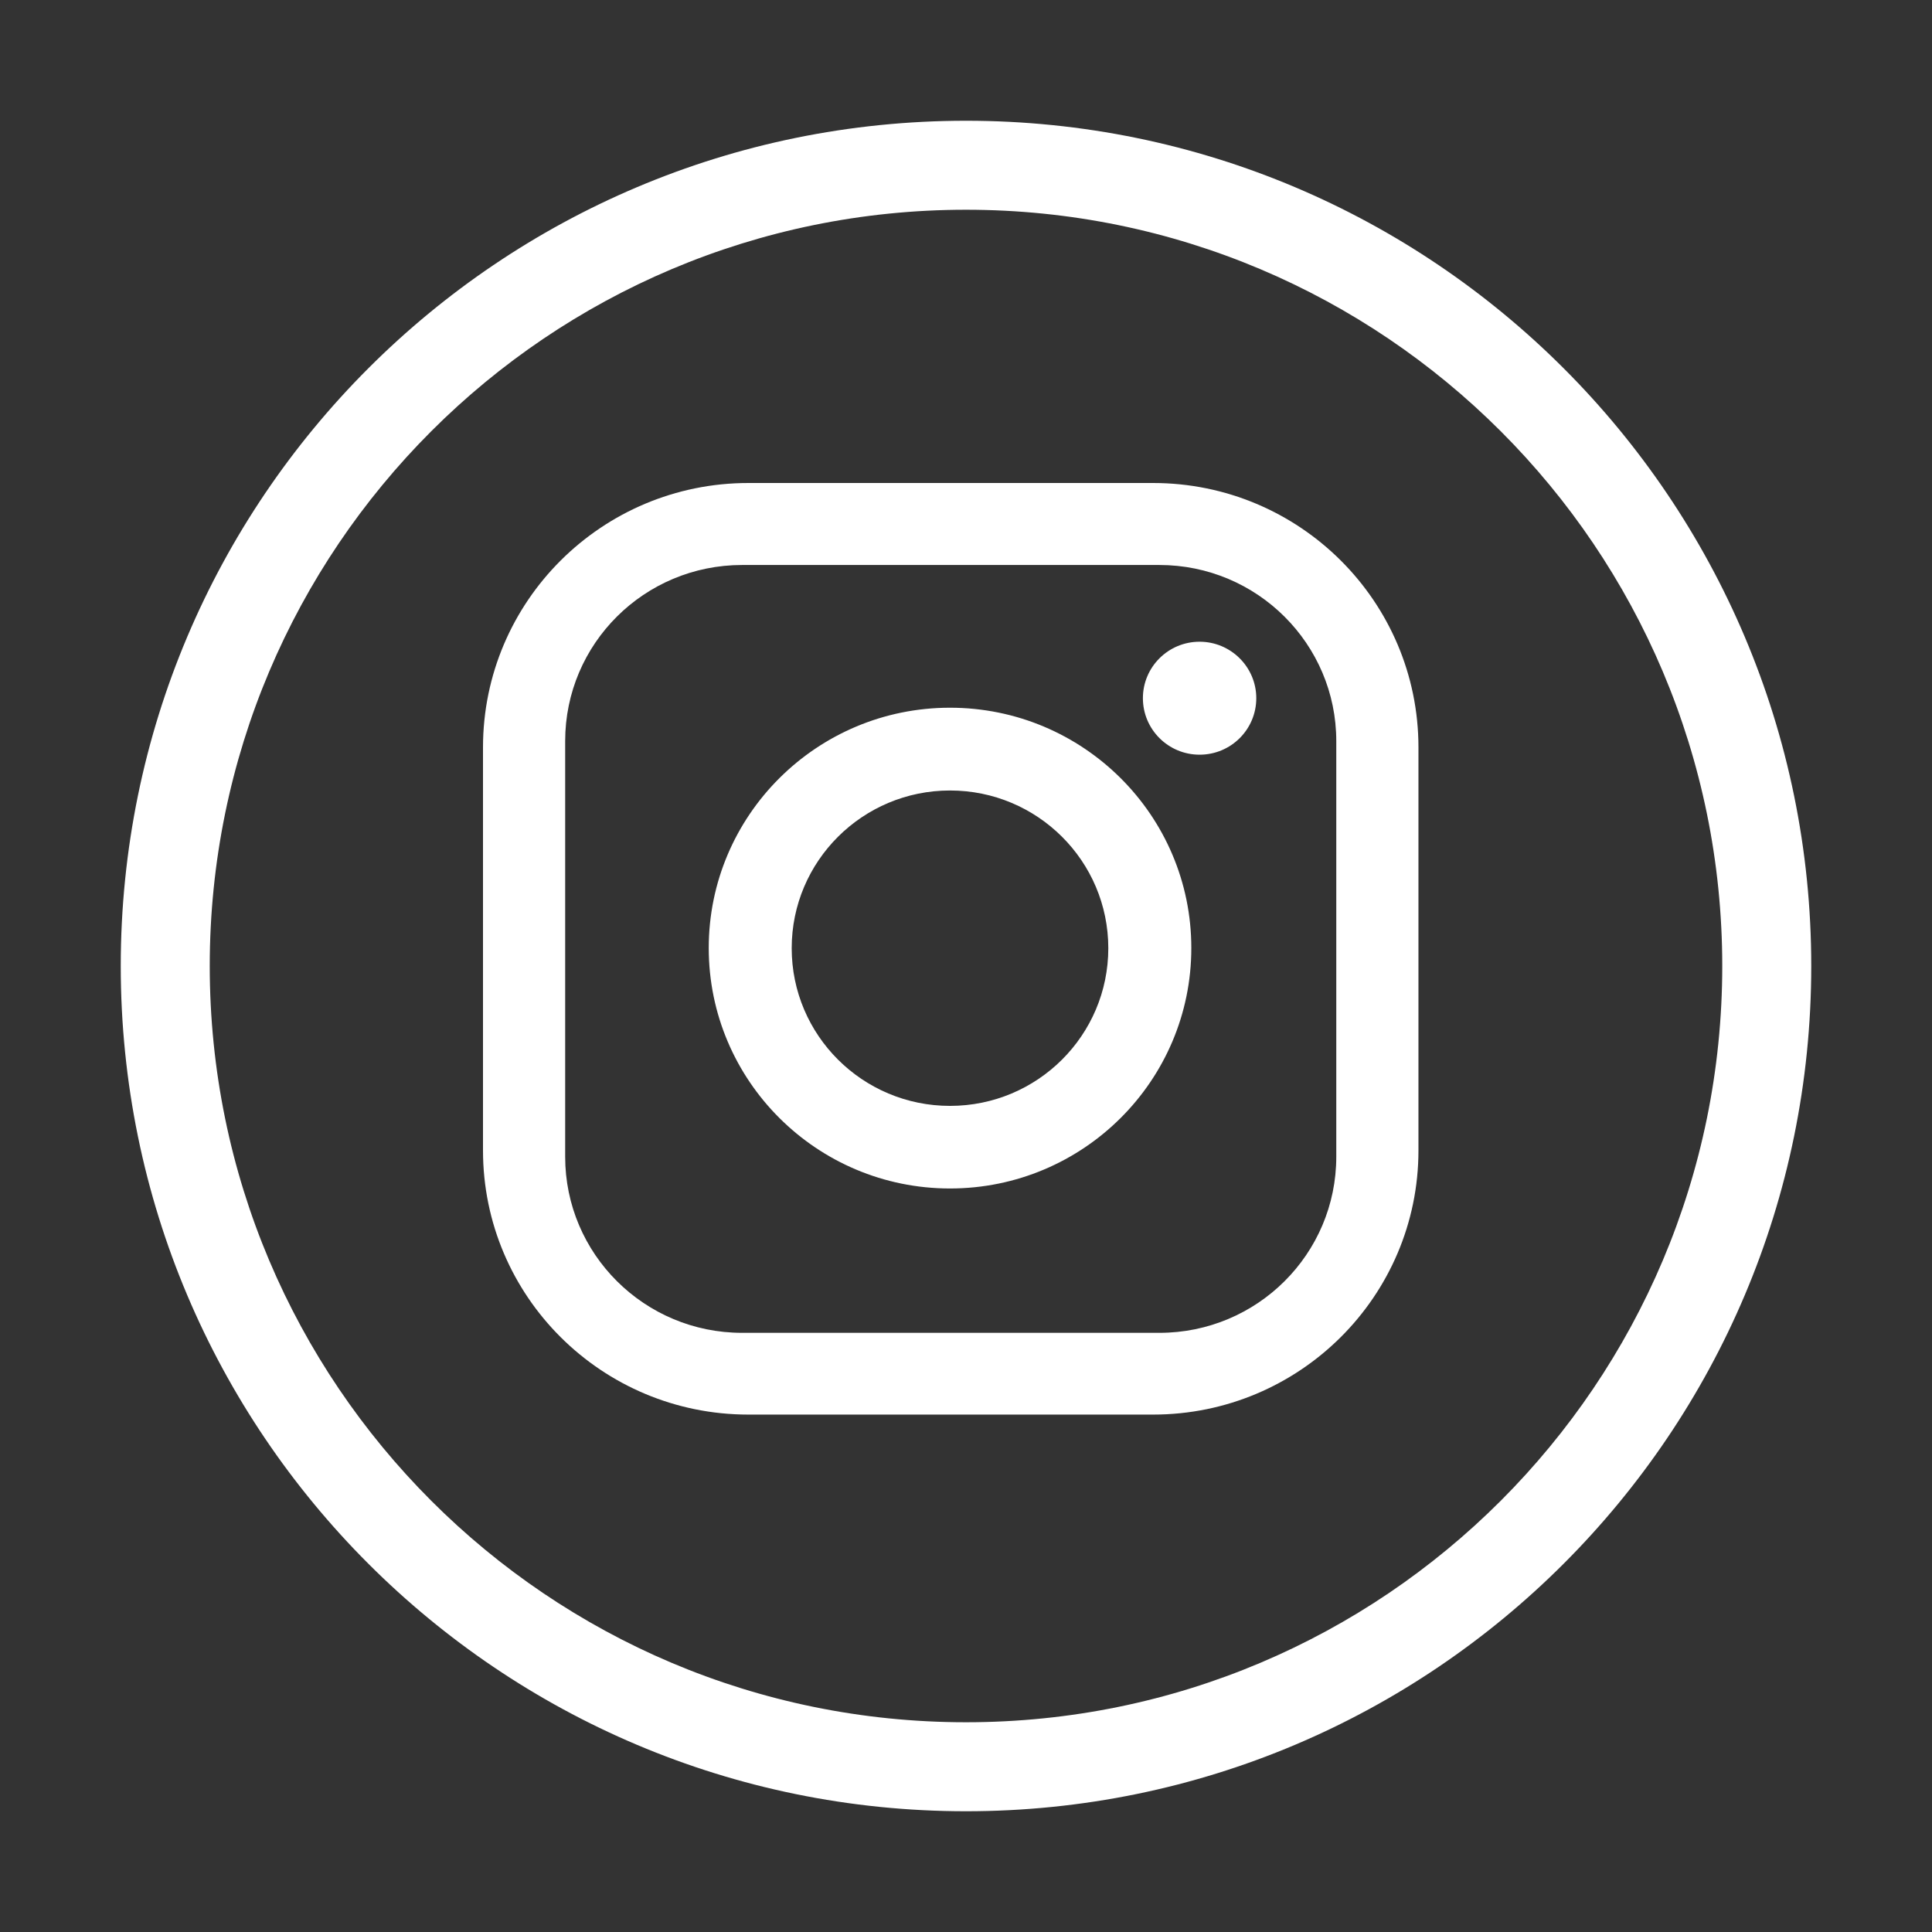
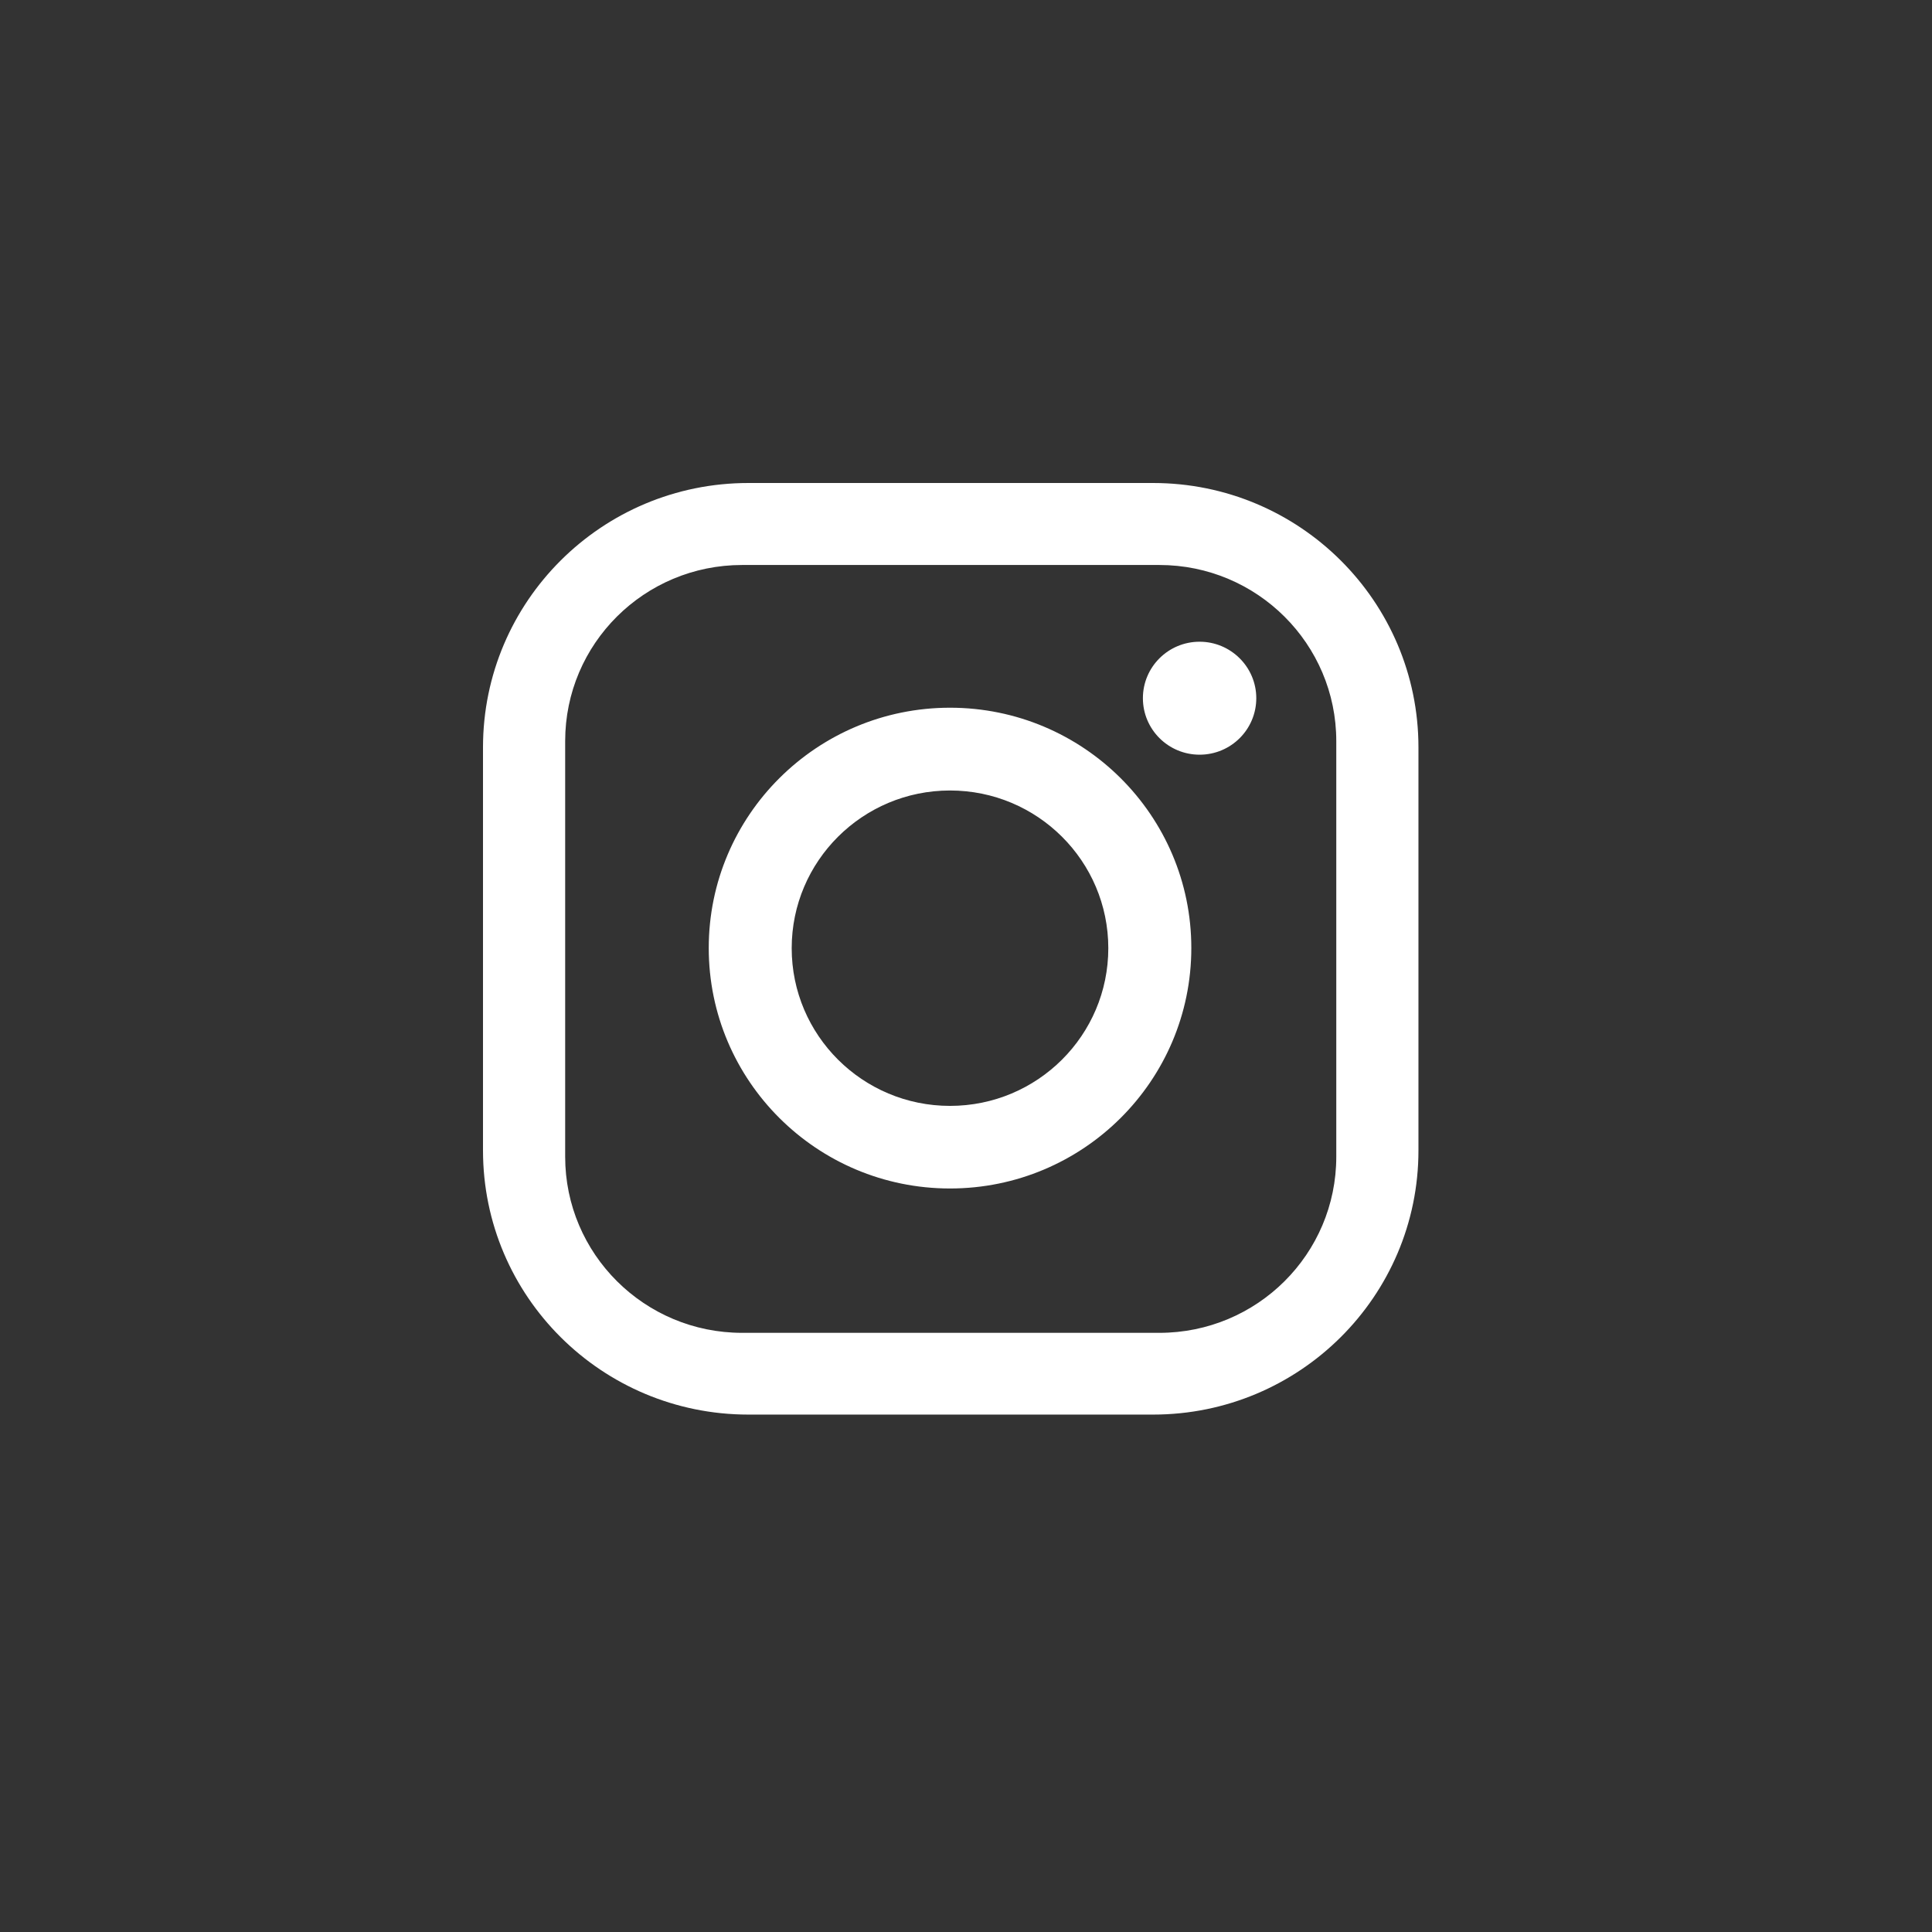
<svg xmlns="http://www.w3.org/2000/svg" width="32" height="32" viewBox="0 0 32 32" fill="none">
  <rect x="0" y="0" width="32" height="32" fill="#333333" stroke="none" />
  <path d="M15.735 11.722C13.529 11.722 11.739 13.505 11.739 15.702C11.739 17.901 13.529 19.685 15.735 19.685C17.941 19.685 19.732 17.901 19.732 15.702C19.732 13.505 17.941 11.722 15.735 11.722ZM15.735 18.317C14.287 18.317 13.113 17.147 13.113 15.705C13.113 14.263 14.287 13.093 15.735 13.093C17.184 13.093 18.357 14.263 18.357 15.705C18.357 17.147 17.184 18.317 15.735 18.317ZM19.098 8H12.396C9.968 8 8 9.961 8 12.379V19.055C8 21.472 9.968 23.43 12.396 23.43H19.098C21.526 23.43 23.494 21.469 23.494 19.055V12.379C23.494 9.961 21.526 8 19.098 8ZM22.133 19.159C22.133 20.771 20.822 22.076 19.202 22.076H12.292C10.672 22.076 9.361 20.768 9.361 19.159V12.275C9.361 10.662 10.672 9.358 12.292 9.358H19.202C20.822 9.358 22.133 10.666 22.133 12.275V19.159ZM19.869 10.629C19.35 10.629 18.93 11.048 18.93 11.564C18.93 12.081 19.35 12.5 19.869 12.5C20.389 12.5 20.808 12.081 20.808 11.564C20.808 11.048 20.386 10.629 19.869 10.629Z" fill="white" />
-   <path fill-rule="evenodd" clip-rule="evenodd" d="M16 28.526C22.918 28.526 28.526 22.918 28.526 16C28.526 9.082 22.918 3.474 16 3.474C9.082 3.474 3.474 9.082 3.474 16C3.474 22.918 9.082 28.526 16 28.526ZM16 30C23.732 30 30 23.732 30 16C30 8.268 23.732 2 16 2C8.268 2 2 8.268 2 16C2 23.732 8.268 30 16 30Z" fill="white" />
</svg>